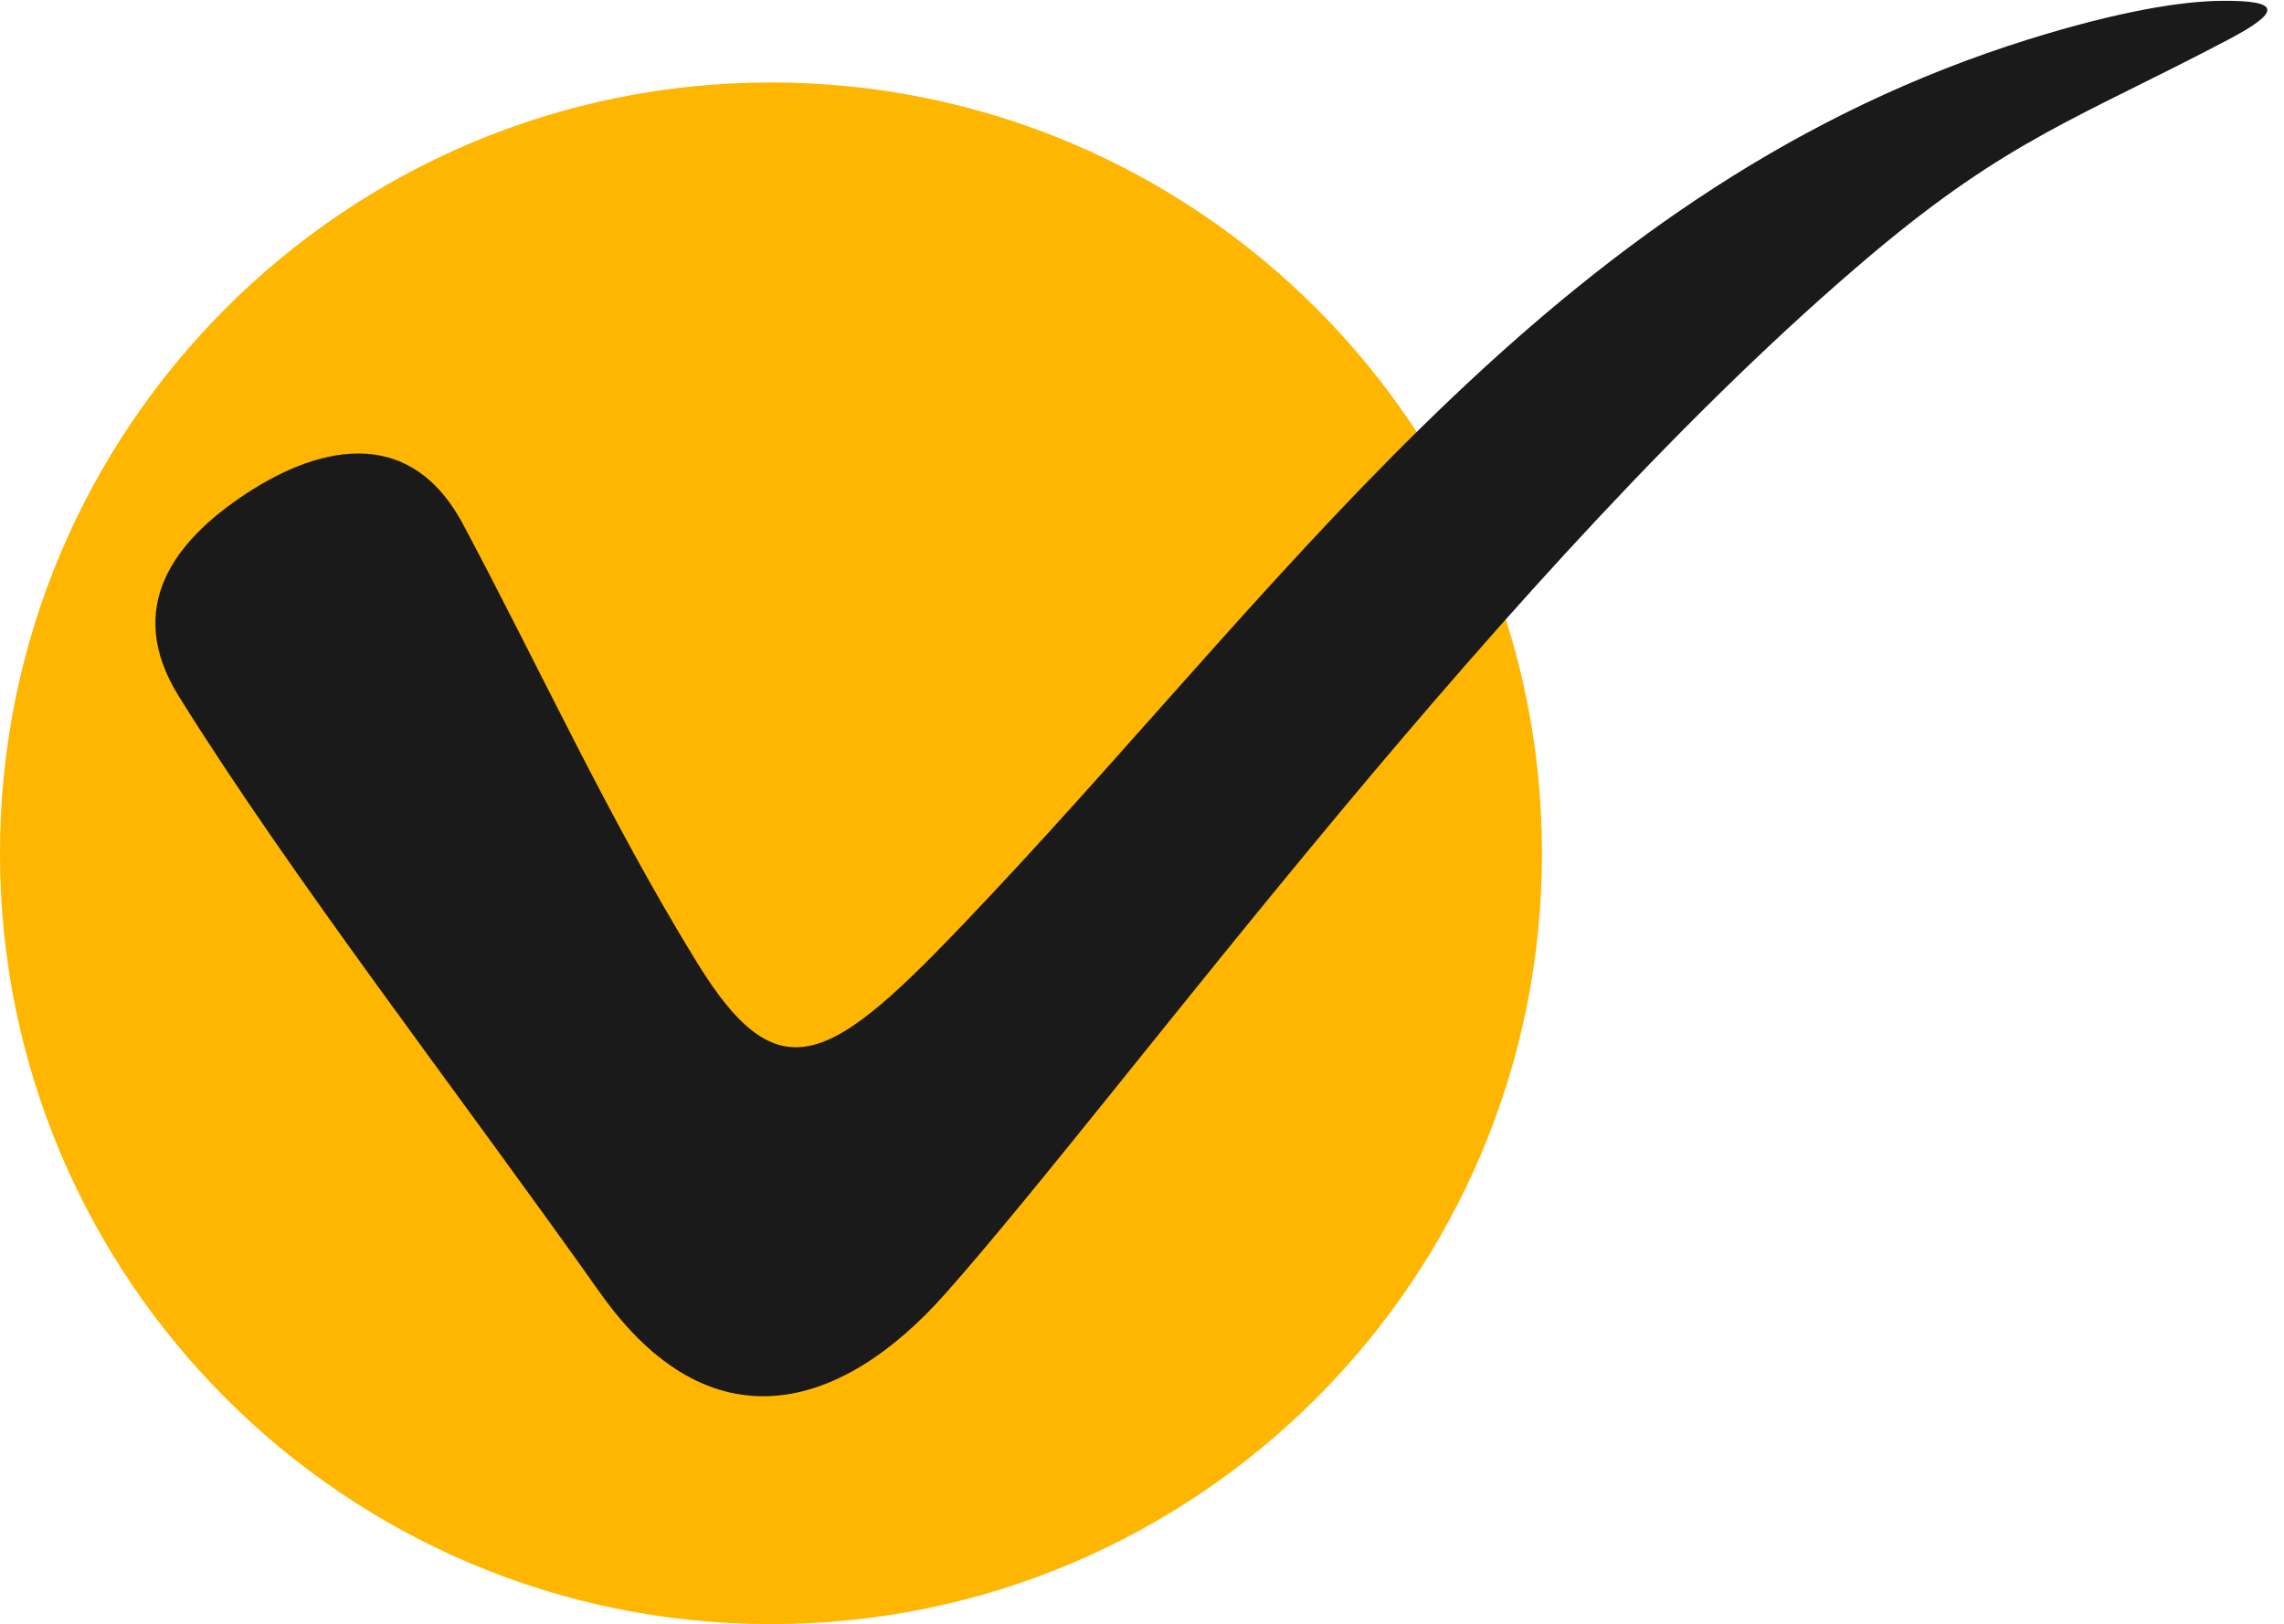
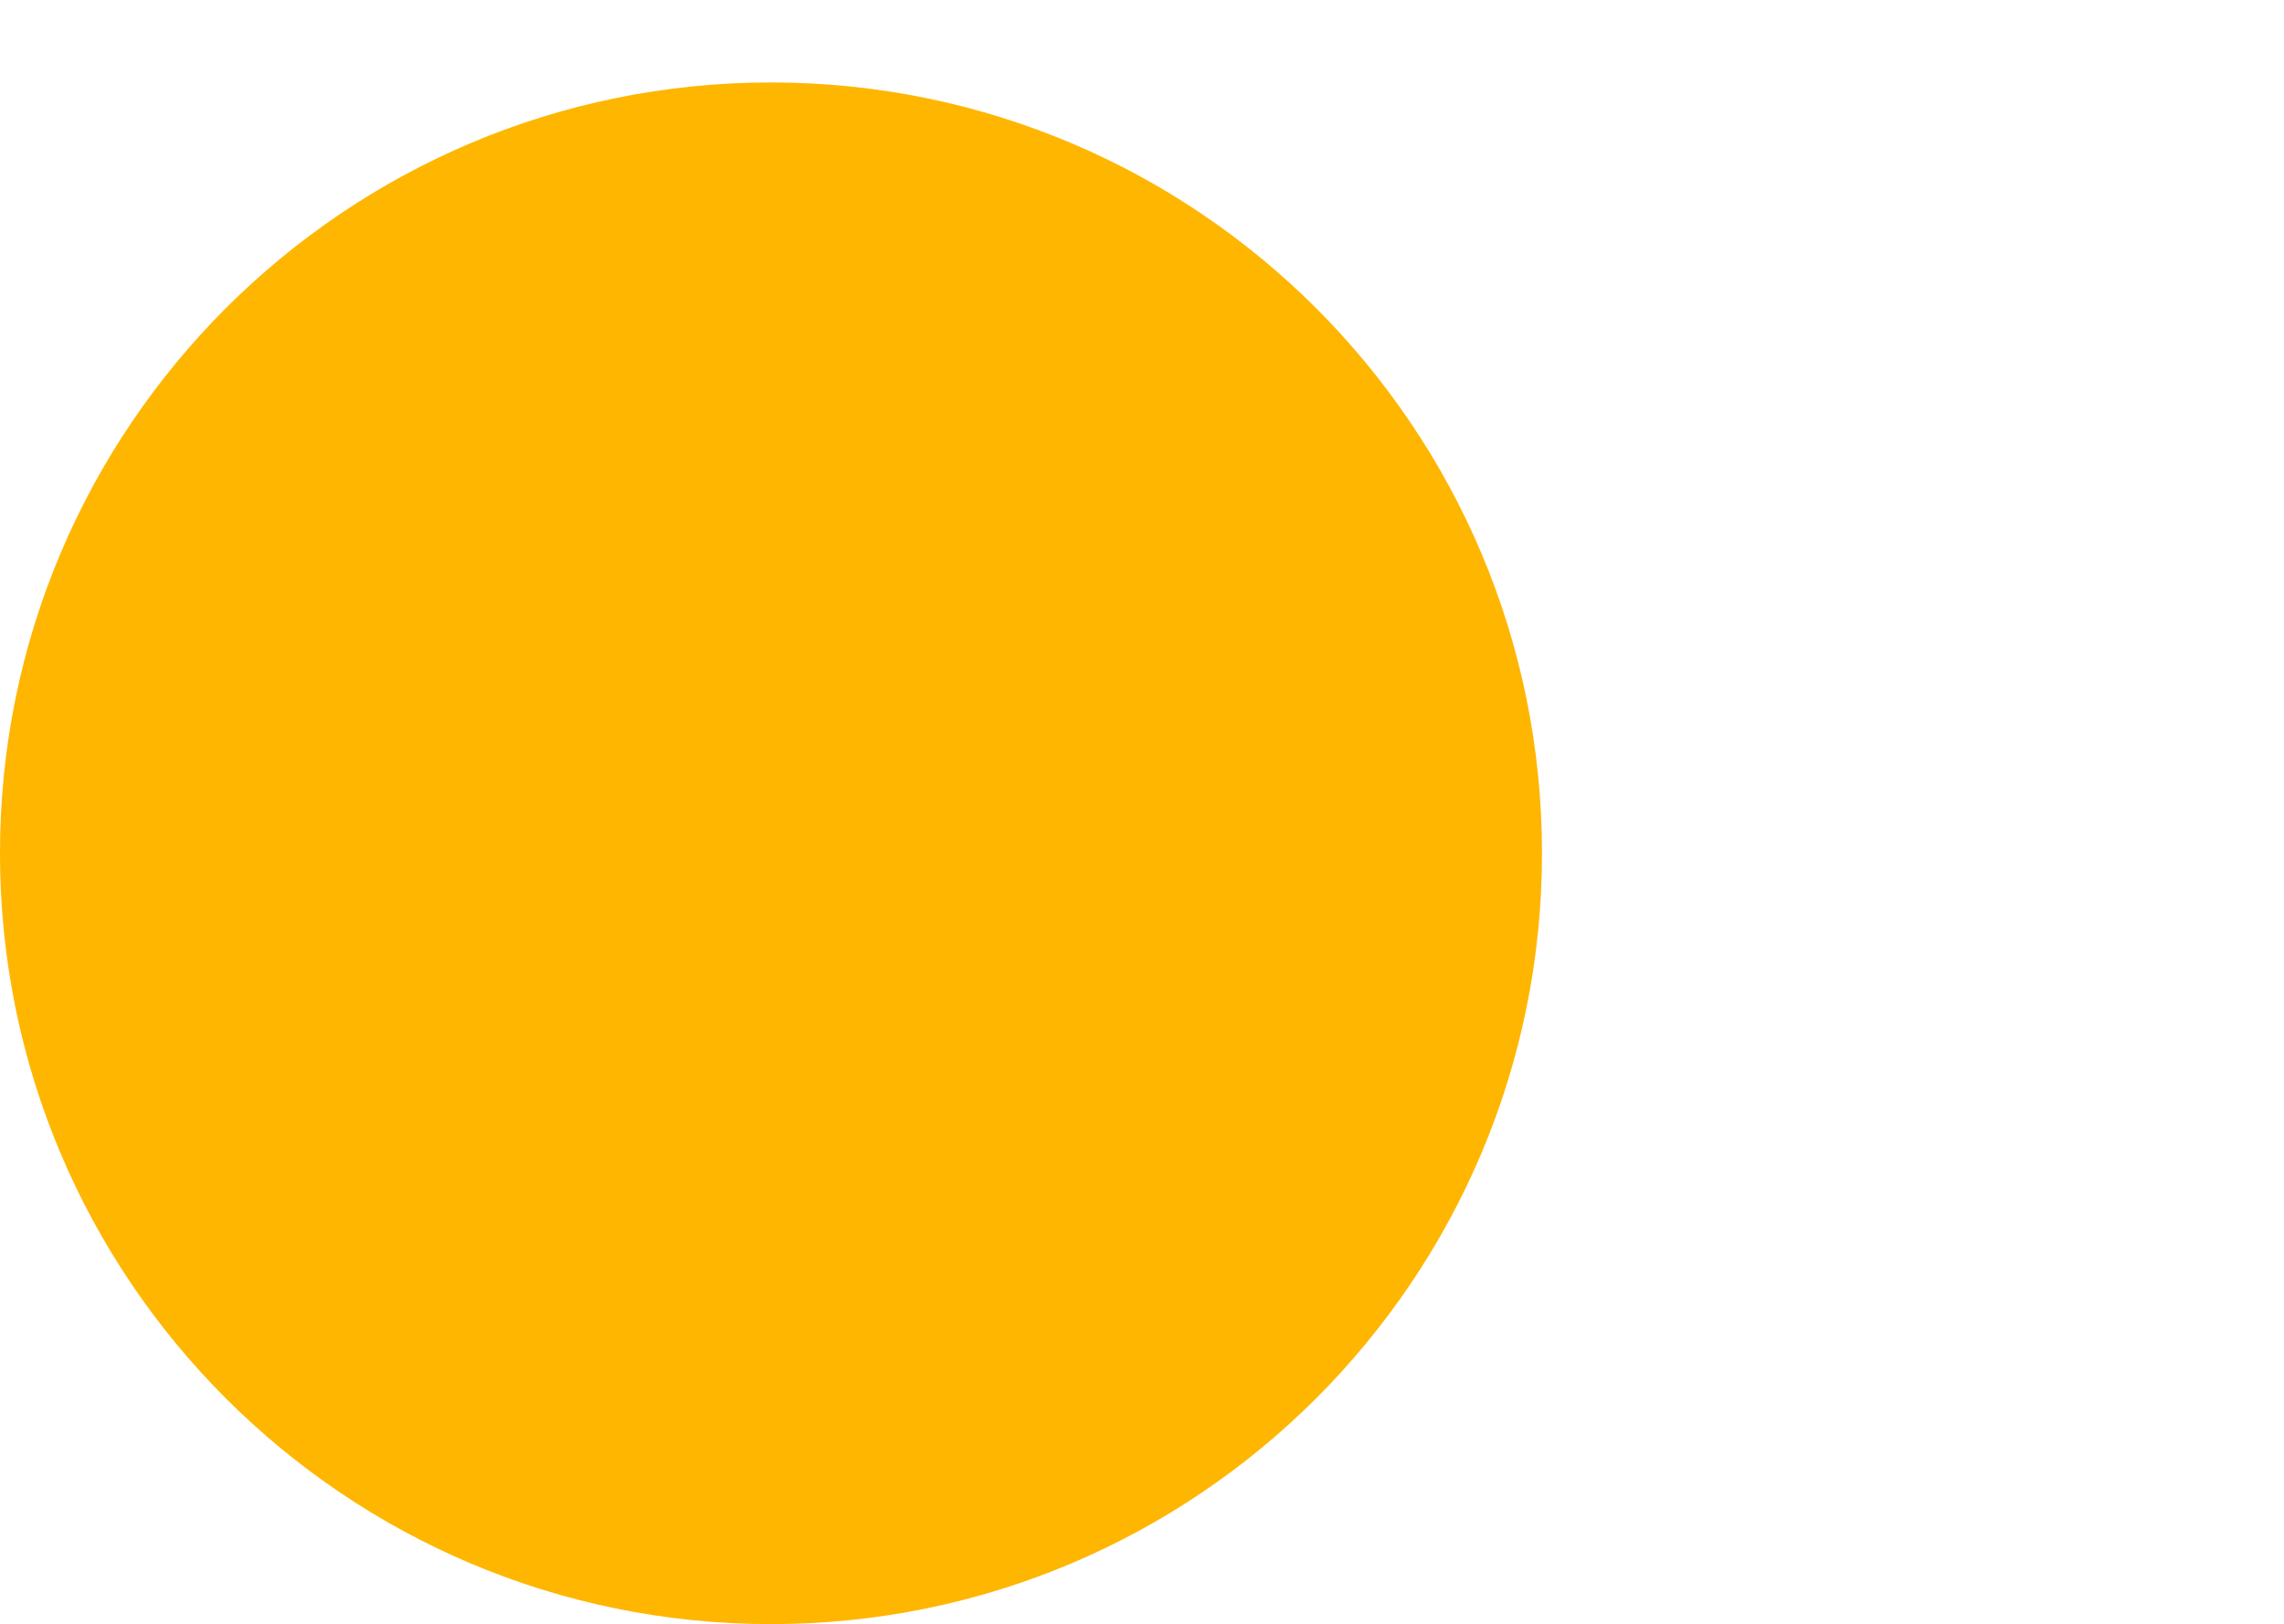
<svg xmlns="http://www.w3.org/2000/svg" fill="#000000" height="2075.3" preserveAspectRatio="xMidYMid meet" version="1" viewBox="51.7 461.8 2917.9 2075.3" width="2917.9" zoomAndPan="magnify">
  <g id="change1_1">
    <path clip-rule="evenodd" d="M1036.66,567.17c544,0,984.99,440.98,984.99,984.98 c0,544-440.99,984.99-984.99,984.99s-984.99-441-984.99-984.99C51.67,1008.16,492.66,567.17,1036.66,567.17L1036.66,567.17z" fill="#ffb600" fill-rule="evenodd" />
  </g>
  <g id="change2_1">
-     <path clip-rule="evenodd" d="M643.48,1132.12c99.41,186.75,185.39,375.2,298.18,558.85 c110.94,180.63,176.71,126.59,376.53-86.19c395.91-421.56,733.04-907.91,1325.1-1092.71c117.16-36.57,195.9-48.52,244.63-49.18 c81.67-1.1,76.34,14.88,9.25,50.2c-187.28,98.53-278.78,125.95-453.51,273.1c-466.85,393.24-952.01,1066.77-1184.34,1328.81 c-133.67,150.76-300.45,197.39-440.9-1.06c-182.83-258.3-393.78-530.29-538.27-762.34c-71.98-115.61-1.73-198.87,77.62-253.43 C451.74,1033.54,572.99,999.74,643.48,1132.12L643.48,1132.12z" fill="#1a1a1a" fill-rule="evenodd" />
-   </g>
+     </g>
</svg>